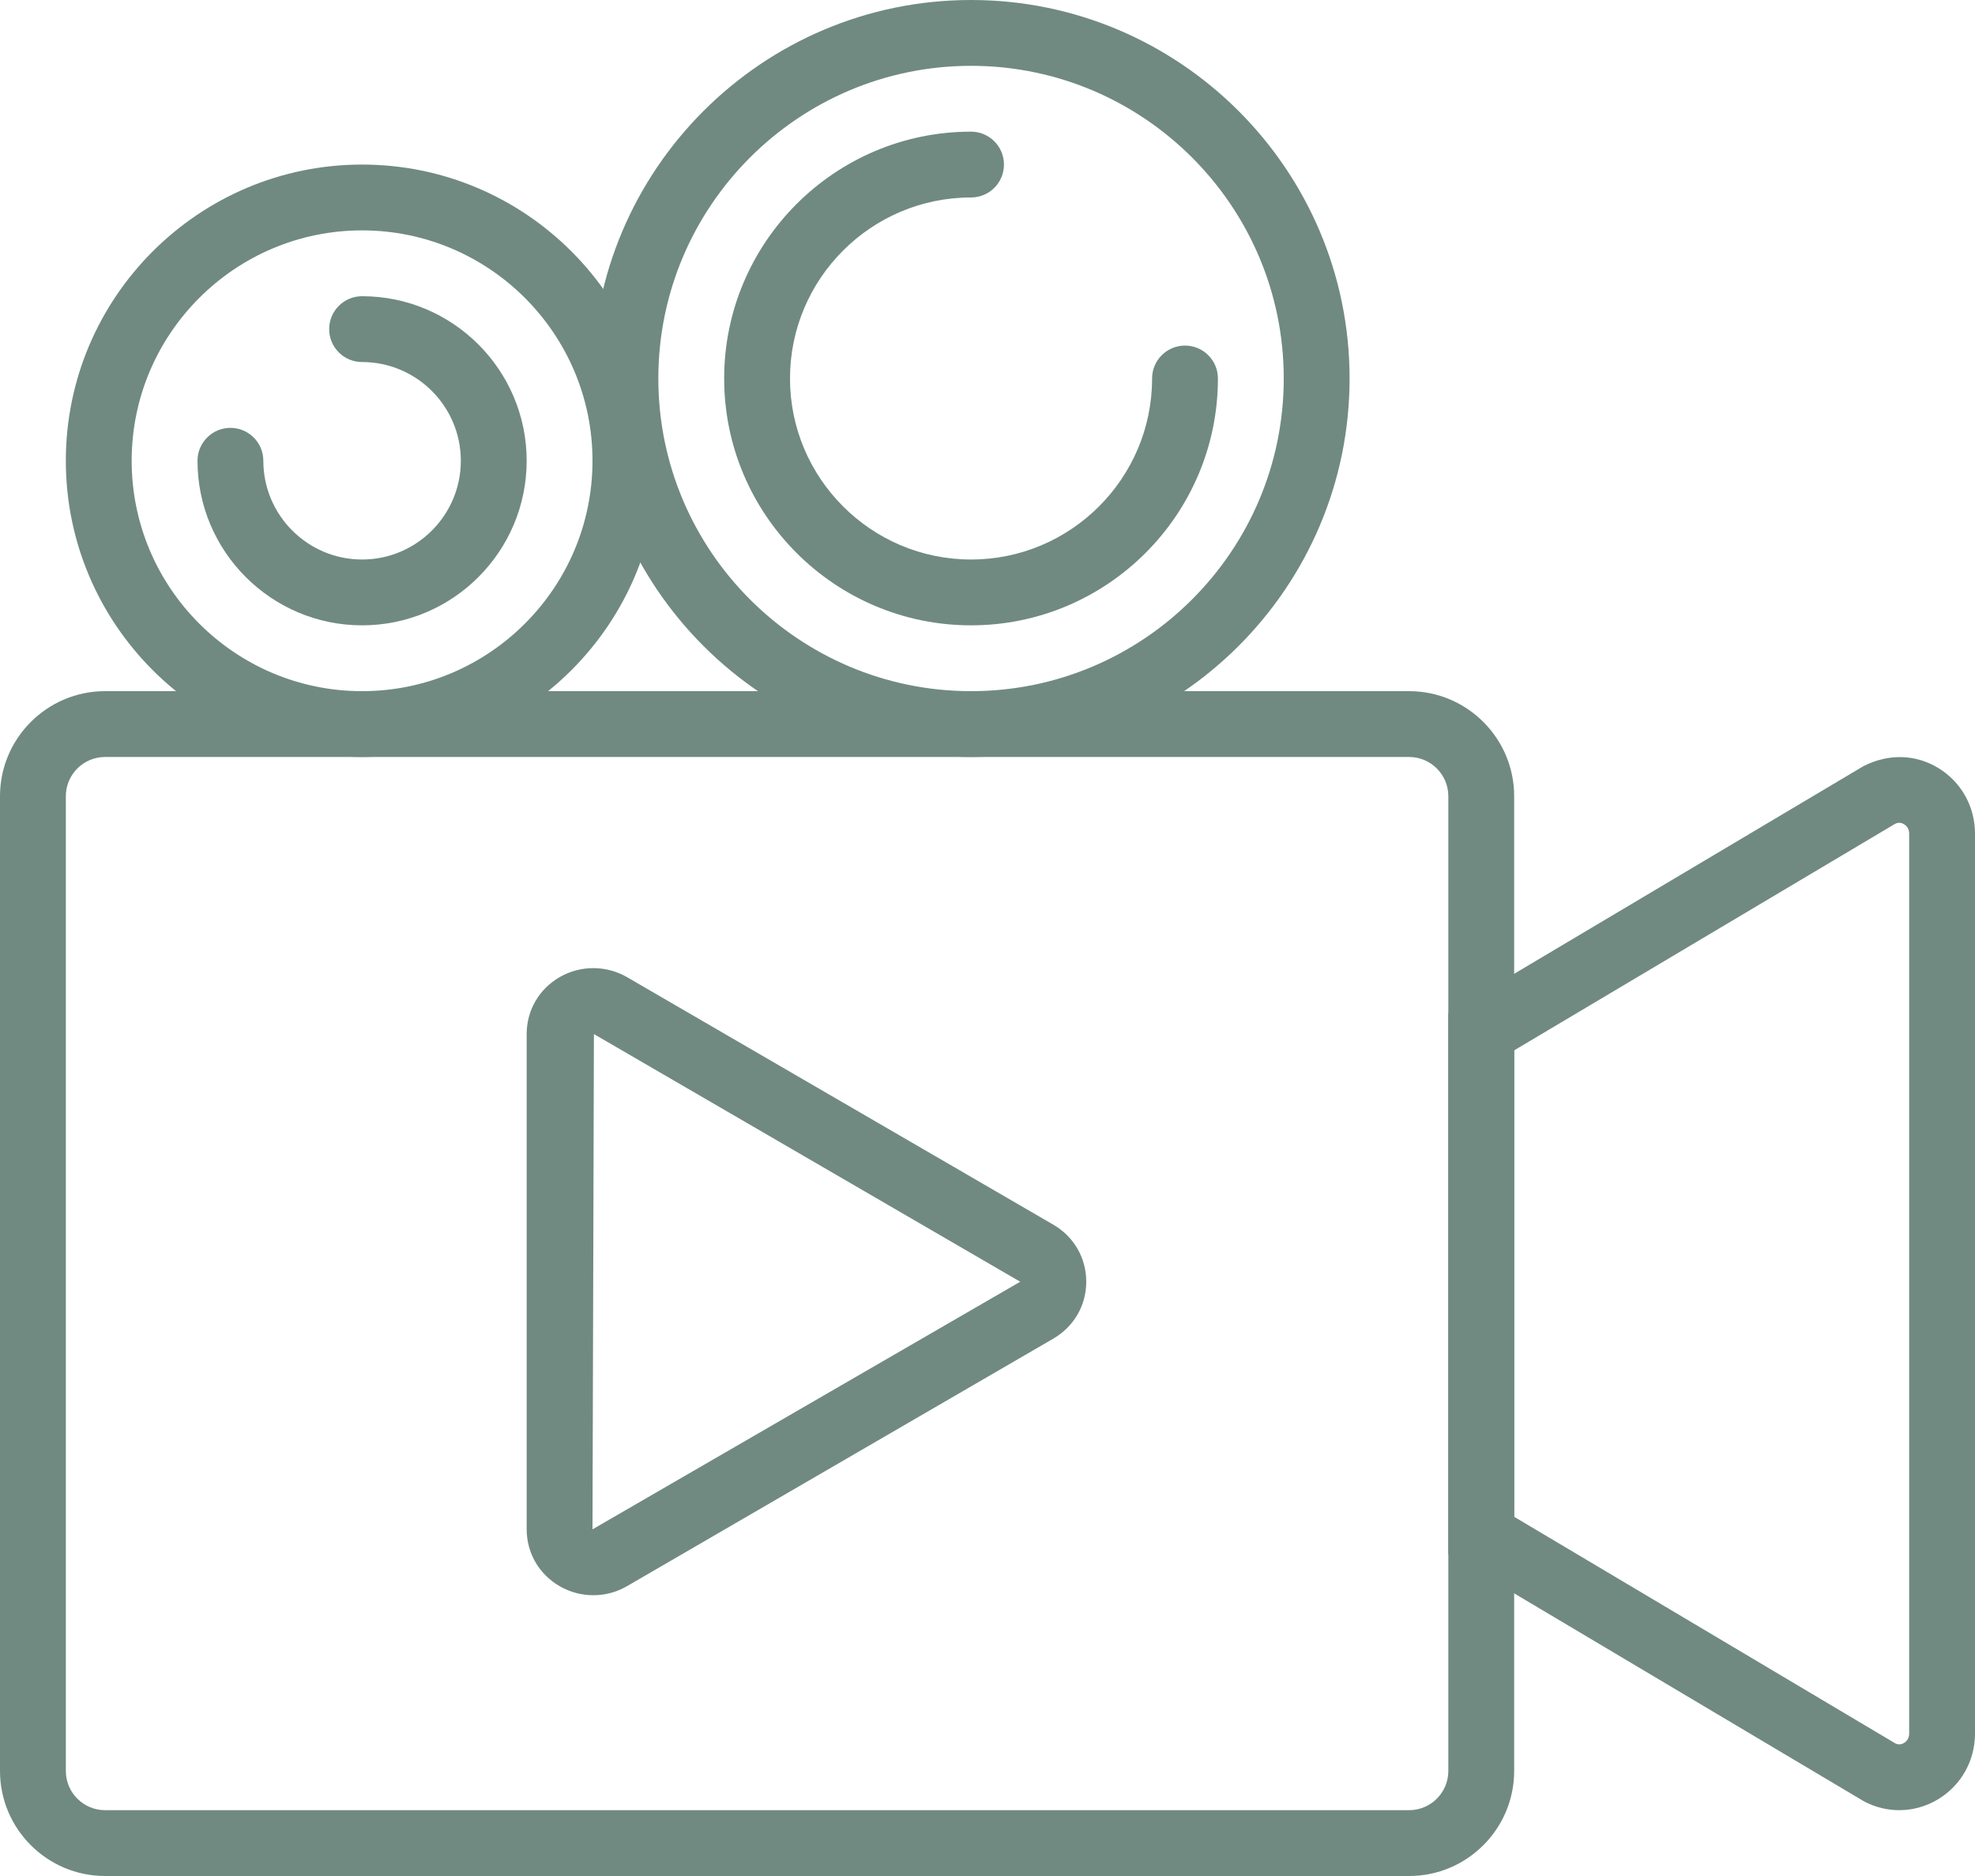
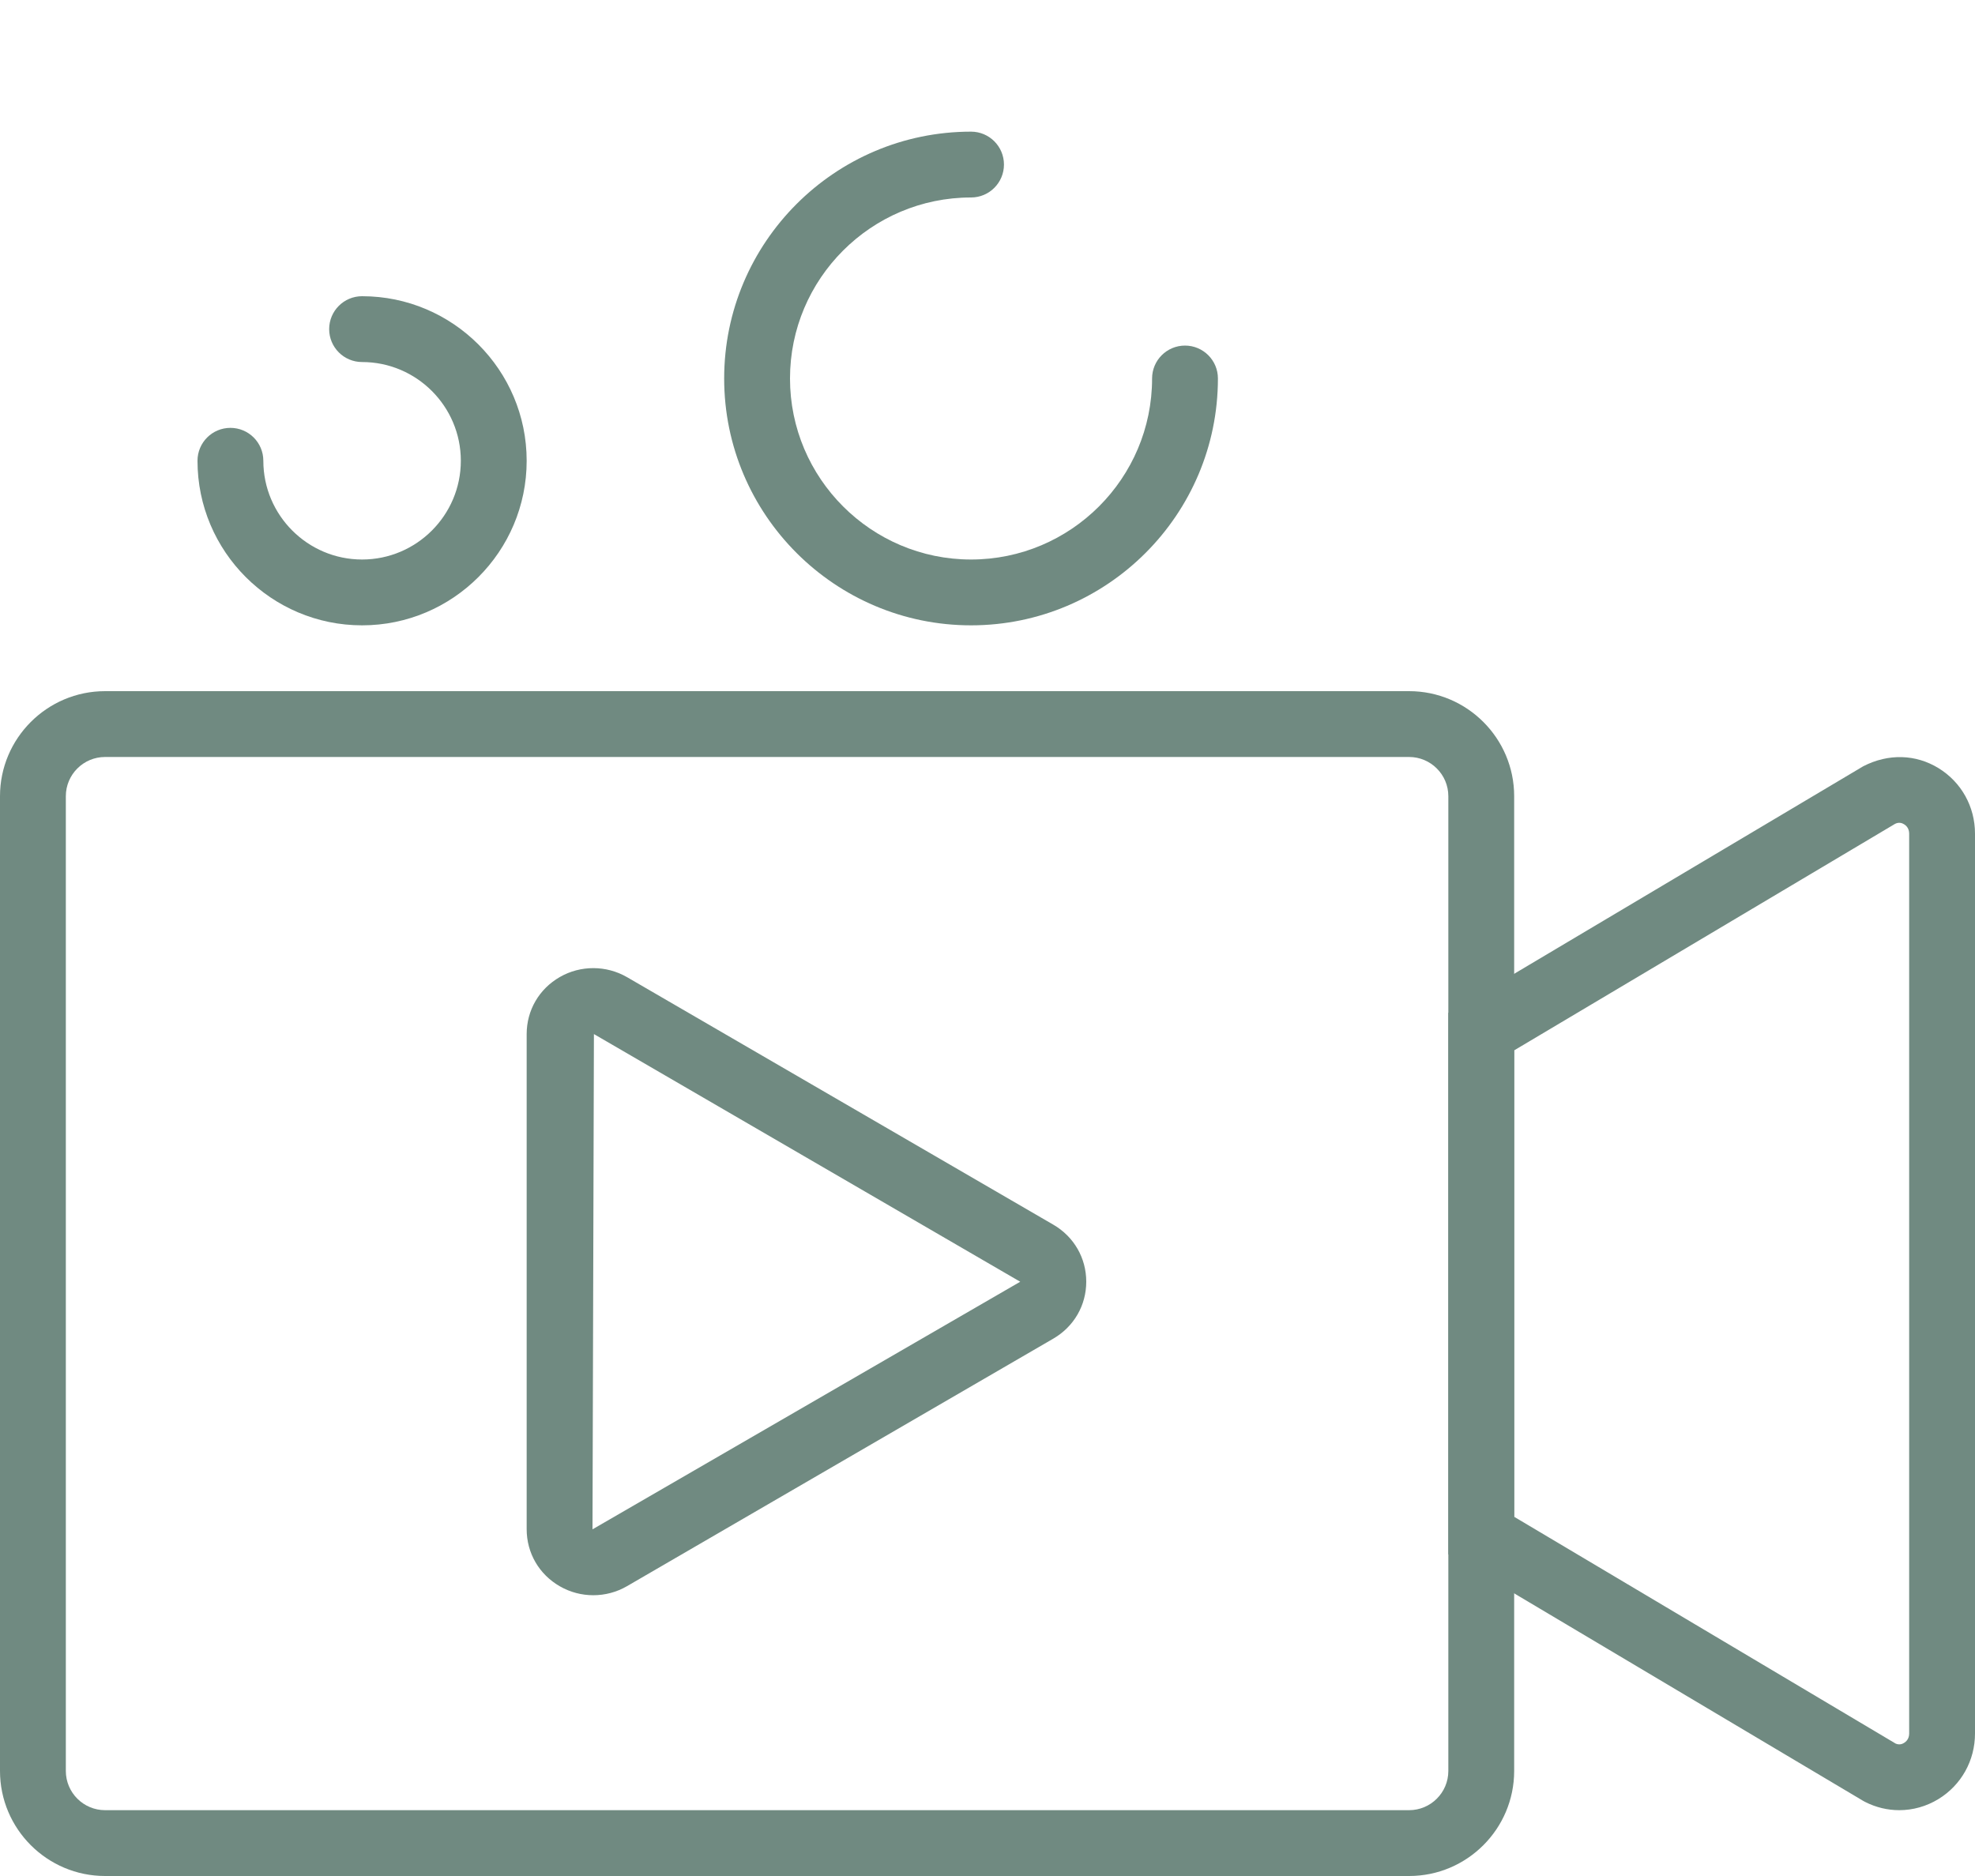
<svg xmlns="http://www.w3.org/2000/svg" fill="#708a81" height="57" preserveAspectRatio="xMidYMid meet" version="1" viewBox="0.0 0.0 60.0 57.0" width="60" zoomAndPan="magnify">
  <g id="change1_1">
    <path d="M18.024,48.469c-0.351,0-0.702-0.09-1.016-0.271C16.377,47.836,16,47.187,16,46.463V31.42c0-0.723,0.376-1.371,1.007-1.734 c0.63-0.363,1.412-0.36,2.041,0.003l12.951,7.521C32.626,37.574,33,38.223,33,38.942c0,0.721-0.375,1.367-1.001,1.731 l-12.951,7.521C18.733,48.377,18.379,48.469,18.024,48.469z M18.043,31.419L18,46.463l0,0.004l12.994-7.523L18.043,31.419z" fill="inherit" />
    <path d="M42.808,57H3.192C1.432,57,0,55.568,0,53.809V24.191C0,22.432,1.432,21,3.192,21h39.616C44.568,21,46,22.432,46,24.191 v29.617C46,55.568,44.568,57,42.808,57z M3.192,23C2.535,23,2,23.534,2,24.191v29.617C2,54.466,2.535,55,3.192,55h39.616 C43.465,55,44,54.466,44,53.809V24.191C44,23.534,43.465,23,42.808,23H3.192z" fill="inherit" />
    <path d="M57.699,55c-0.354,0-0.708-0.083-1.038-0.251l-0.057-0.031L44,47.223V30.777l12.605-7.495 c0.769-0.396,1.601-0.363,2.285,0.056C59.585,23.764,60,24.509,60,25.33v27.34c0,0.821-0.415,1.566-1.11,1.992 C58.522,54.887,58.111,55,57.699,55z M57.59,52.977c0.106,0.045,0.197,0.017,0.255-0.021C57.903,52.921,58,52.837,58,52.67V25.33 c0-0.167-0.097-0.251-0.155-0.286c-0.062-0.039-0.159-0.07-0.274-0.012L46,31.914v14.172L57.59,52.977z" fill="inherit" />
-     <path d="M11,23c-4.963,0-9-4.037-9-9s4.037-9,9-9s9,4.037,9,9S15.963,23,11,23z M11,7c-3.86,0-7,3.141-7,7s3.14,7,7,7s7-3.141,7-7 S14.86,7,11,7z" fill="inherit" />
-     <path d="M29.5,23C23.159,23,18,17.841,18,11.5S23.159,0,29.5,0C35.841,0,41,5.159,41,11.5S35.841,23,29.5,23z M29.5,2 C24.262,2,20,6.262,20,11.5s4.262,9.5,9.5,9.5s9.5-4.262,9.5-9.5S34.738,2,29.5,2z" fill="inherit" />
    <path d="M29.5,19c-4.135,0-7.5-3.364-7.5-7.5S25.365,4,29.5,4c0.552,0,1,0.447,1,1s-0.448,1-1,1C26.467,6,24,8.468,24,11.5 s2.467,5.5,5.5,5.5s5.5-2.468,5.5-5.5c0-0.553,0.448-1,1-1s1,0.447,1,1C37,15.636,33.636,19,29.5,19z" fill="inherit" />
    <path d="M11,19c-2.757,0-5-2.243-5-5c0-0.553,0.448-1,1-1s1,0.447,1,1c0,1.654,1.346,3,3,3s3-1.346,3-3s-1.346-3-3-3 c-0.552,0-1-0.447-1-1s0.448-1,1-1c2.757,0,5,2.243,5,5S13.757,19,11,19z" fill="inherit" />
  </g>
</svg>